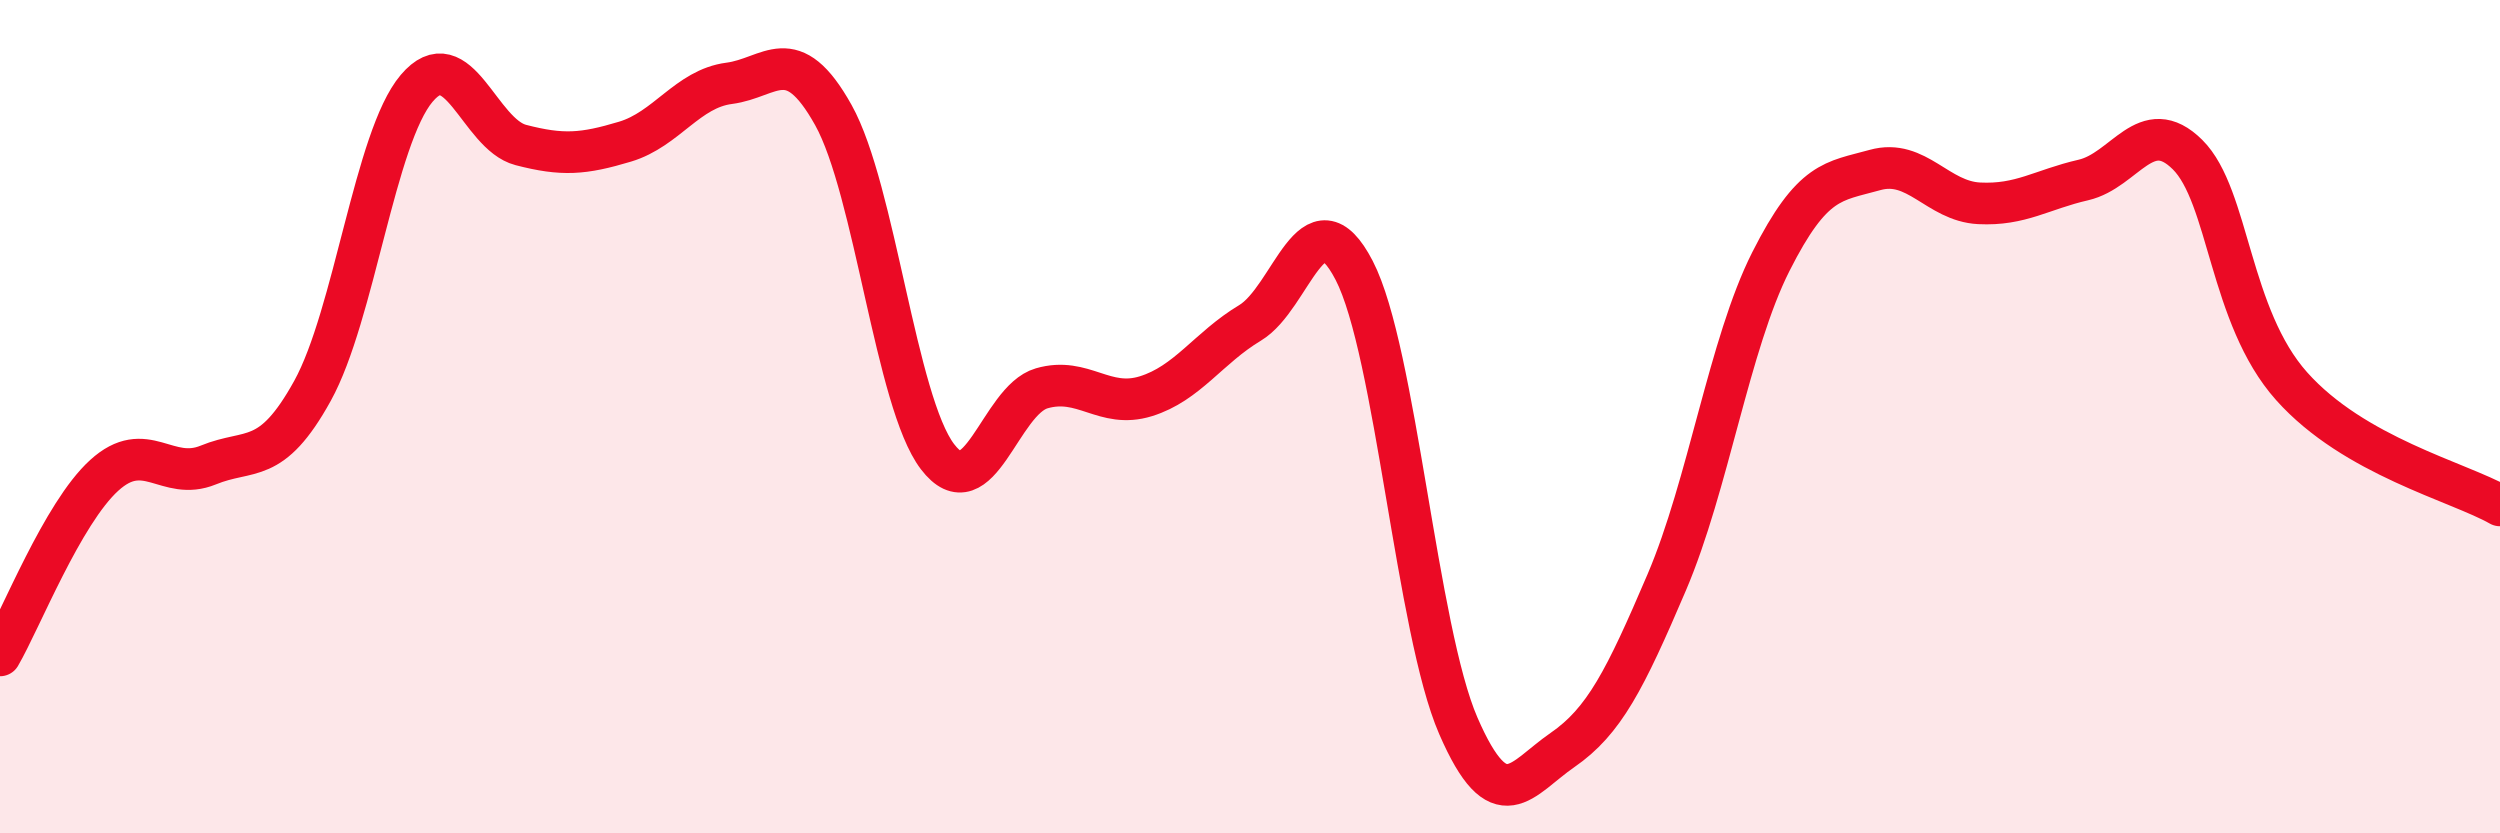
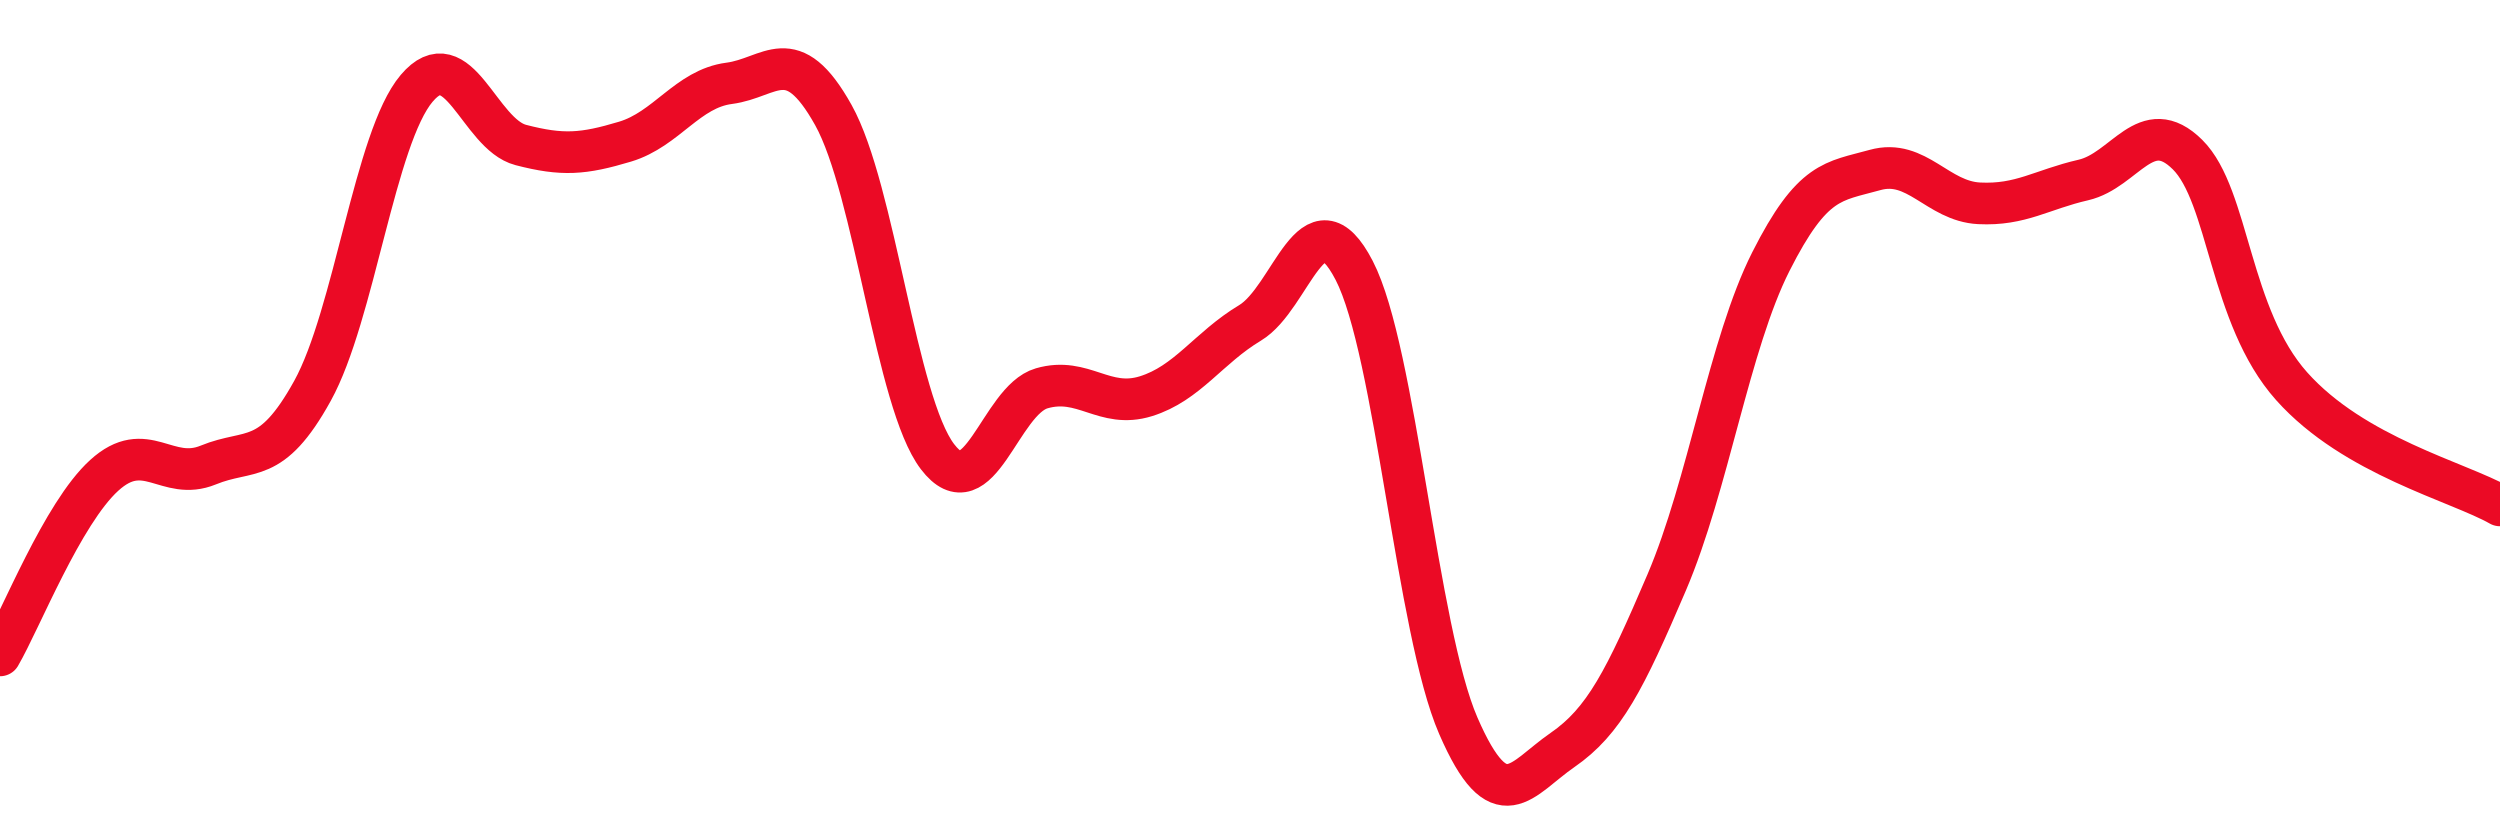
<svg xmlns="http://www.w3.org/2000/svg" width="60" height="20" viewBox="0 0 60 20">
-   <path d="M 0,15.73 C 0.5,14.87 1.5,12.32 2.5,11.41 C 3.5,10.5 4,11.57 5,11.16 C 6,10.75 6.5,11.19 7.5,9.38 C 8.5,7.57 9,3.3 10,2.12 C 11,0.94 11.5,3.22 12.5,3.48 C 13.5,3.74 14,3.7 15,3.4 C 16,3.1 16.5,2.13 17.5,2 C 18.5,1.87 19,0.97 20,2.76 C 21,4.55 21.5,9.65 22.5,10.96 C 23.5,12.27 24,9.61 25,9.32 C 26,9.03 26.5,9.82 27.5,9.51 C 28.5,9.2 29,8.35 30,7.75 C 31,7.15 31.5,4.56 32.5,6.49 C 33.5,8.42 34,15.12 35,17.42 C 36,19.72 36.5,18.69 37.5,18 C 38.5,17.31 39,16.32 40,13.98 C 41,11.64 41.5,8.26 42.5,6.28 C 43.5,4.3 44,4.36 45,4.08 C 46,3.8 46.5,4.83 47.5,4.88 C 48.5,4.93 49,4.55 50,4.32 C 51,4.09 51.5,2.72 52.5,3.71 C 53.5,4.7 53.5,7.59 55,9.27 C 56.5,10.95 59,11.56 60,12.13L60 20L0 20Z" fill="#EB0A25" opacity="0.1" stroke-linecap="round" stroke-linejoin="round" />
  <path d="M 0,15.73 C 0.5,14.87 1.5,12.32 2.5,11.41 C 3.5,10.5 4,11.57 5,11.16 C 6,10.75 6.5,11.19 7.5,9.38 C 8.5,7.57 9,3.3 10,2.12 C 11,0.94 11.5,3.22 12.5,3.48 C 13.5,3.74 14,3.7 15,3.4 C 16,3.1 16.5,2.13 17.5,2 C 18.5,1.87 19,0.97 20,2.76 C 21,4.55 21.5,9.65 22.5,10.96 C 23.5,12.27 24,9.61 25,9.32 C 26,9.03 26.5,9.82 27.5,9.51 C 28.5,9.2 29,8.35 30,7.75 C 31,7.15 31.5,4.56 32.5,6.49 C 33.5,8.42 34,15.12 35,17.42 C 36,19.72 36.5,18.69 37.5,18 C 38.5,17.31 39,16.32 40,13.98 C 41,11.64 41.5,8.26 42.5,6.28 C 43.5,4.3 44,4.36 45,4.08 C 46,3.8 46.5,4.83 47.5,4.88 C 48.5,4.93 49,4.55 50,4.32 C 51,4.09 51.5,2.72 52.5,3.71 C 53.5,4.7 53.5,7.59 55,9.27 C 56.5,10.95 59,11.56 60,12.13" stroke="#EB0A25" stroke-width="1" fill="none" stroke-linecap="round" stroke-linejoin="round" />
</svg>